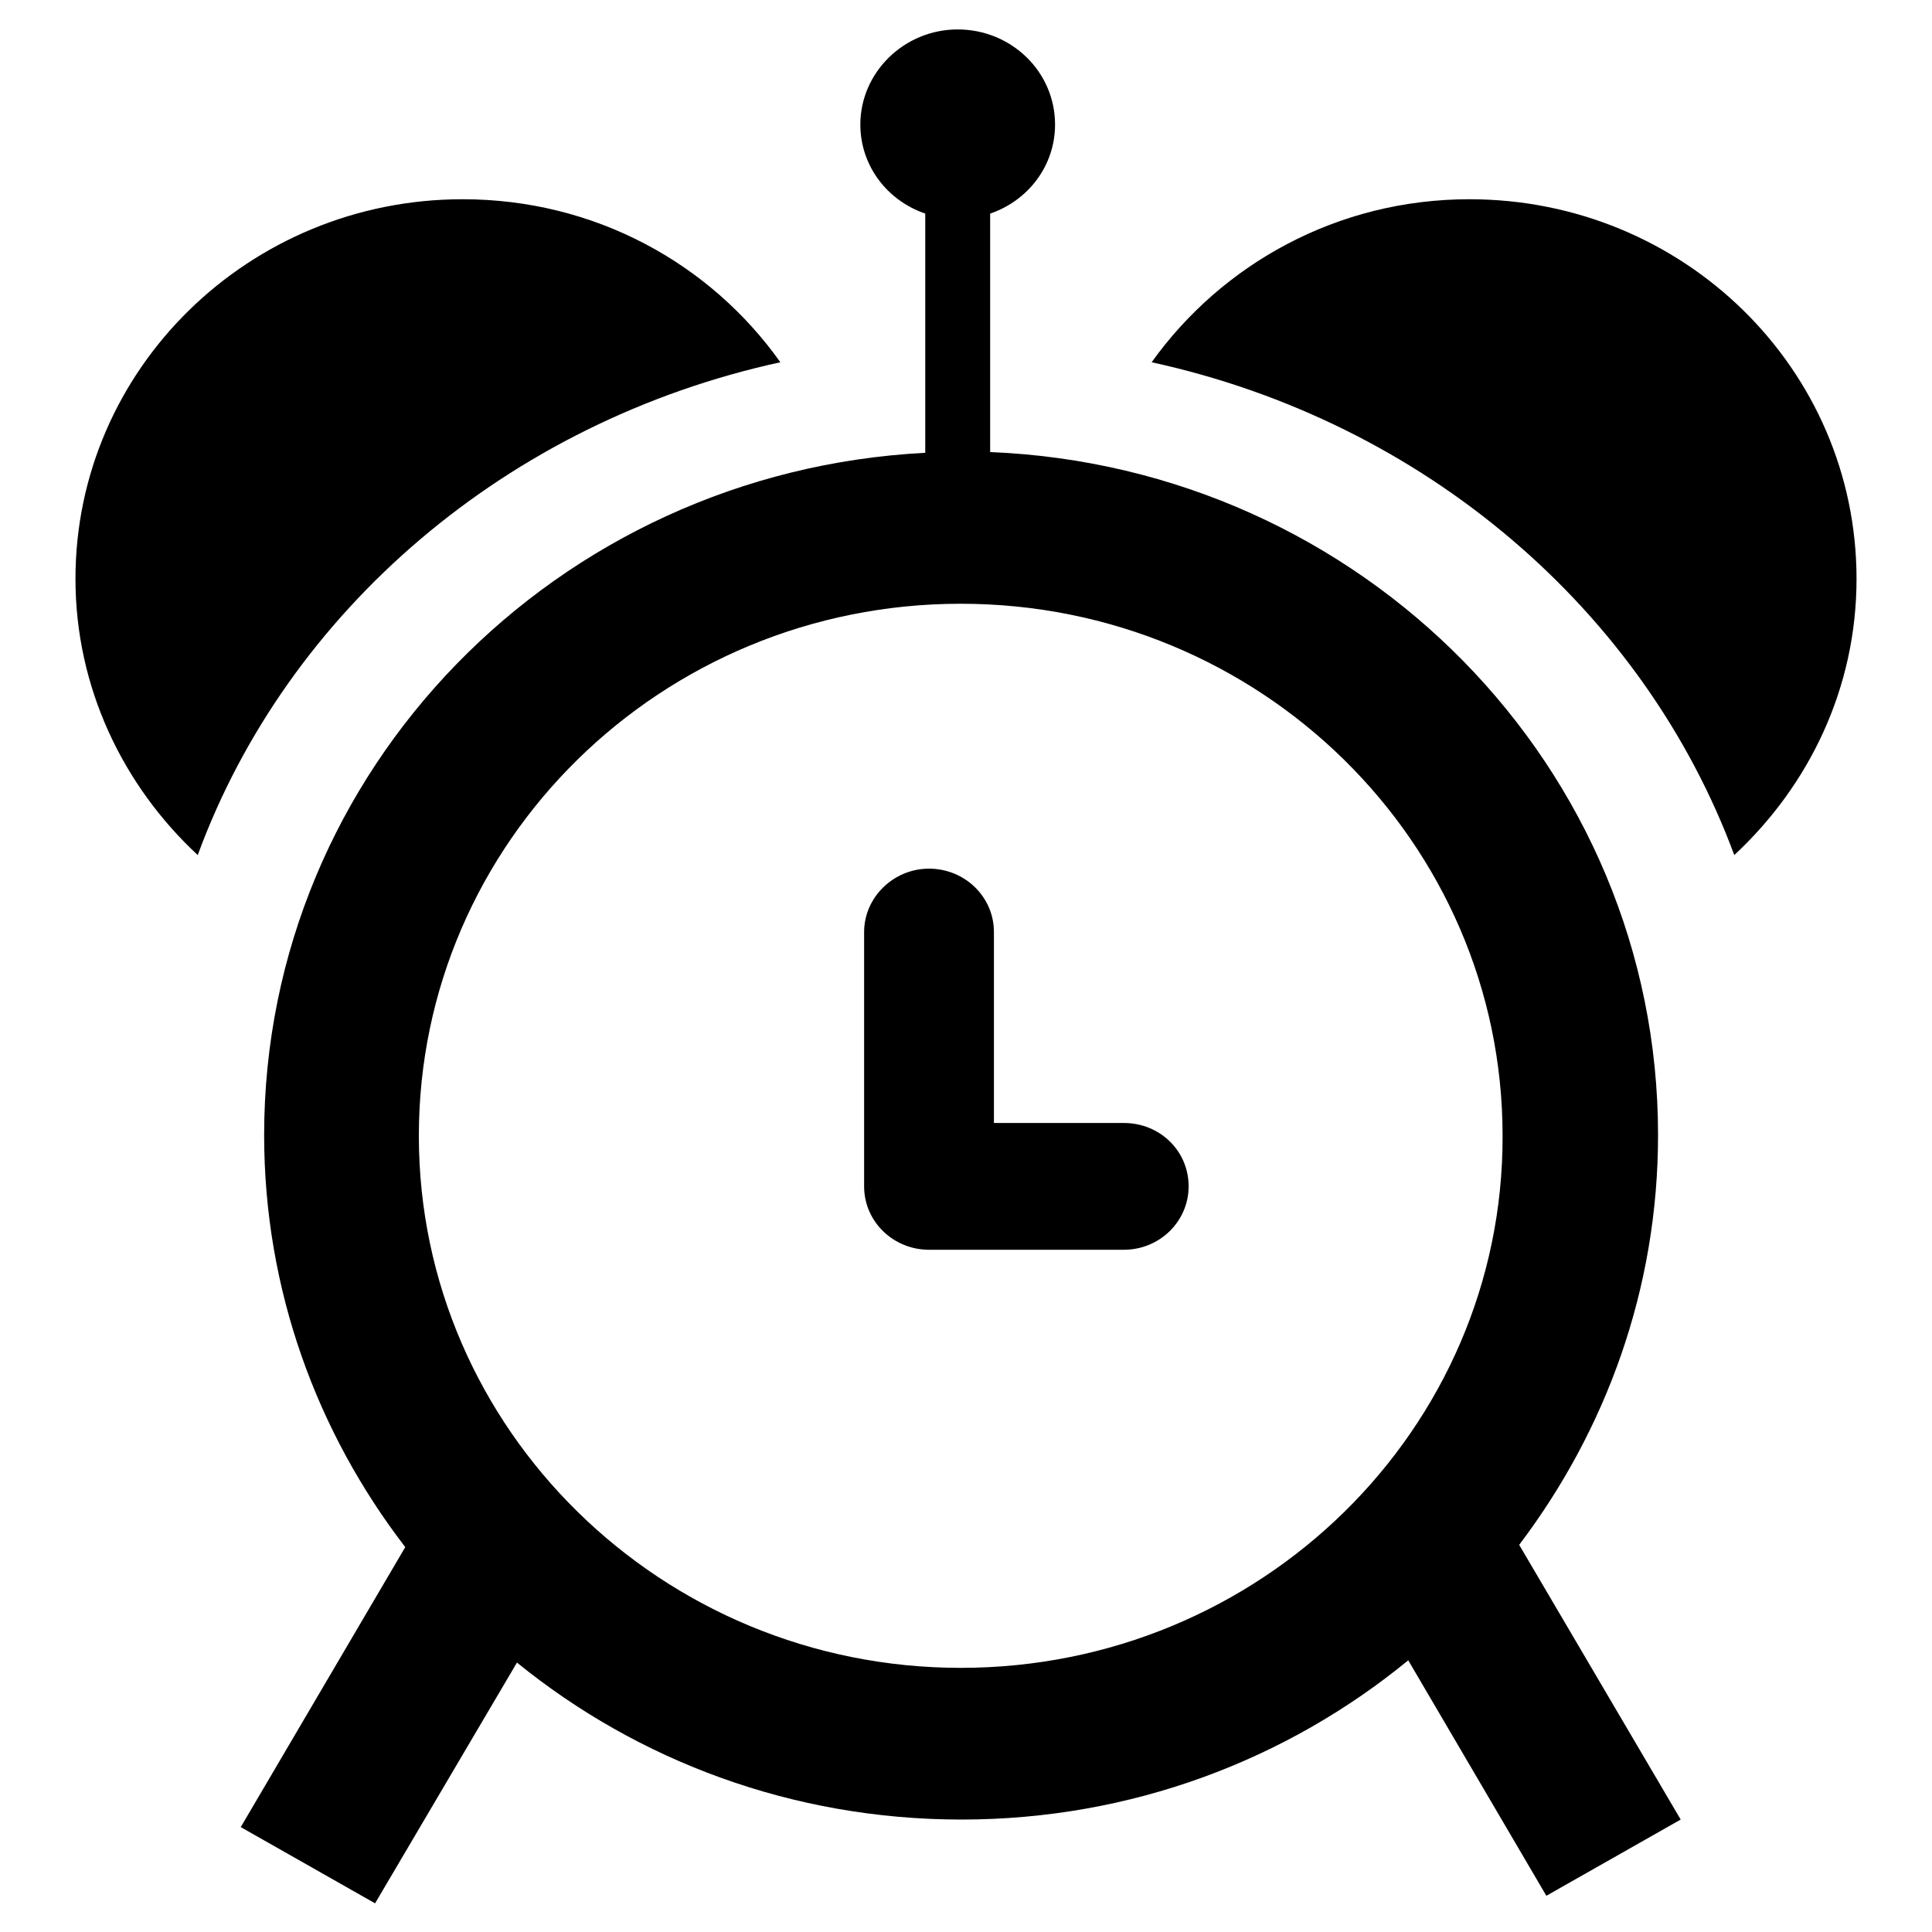
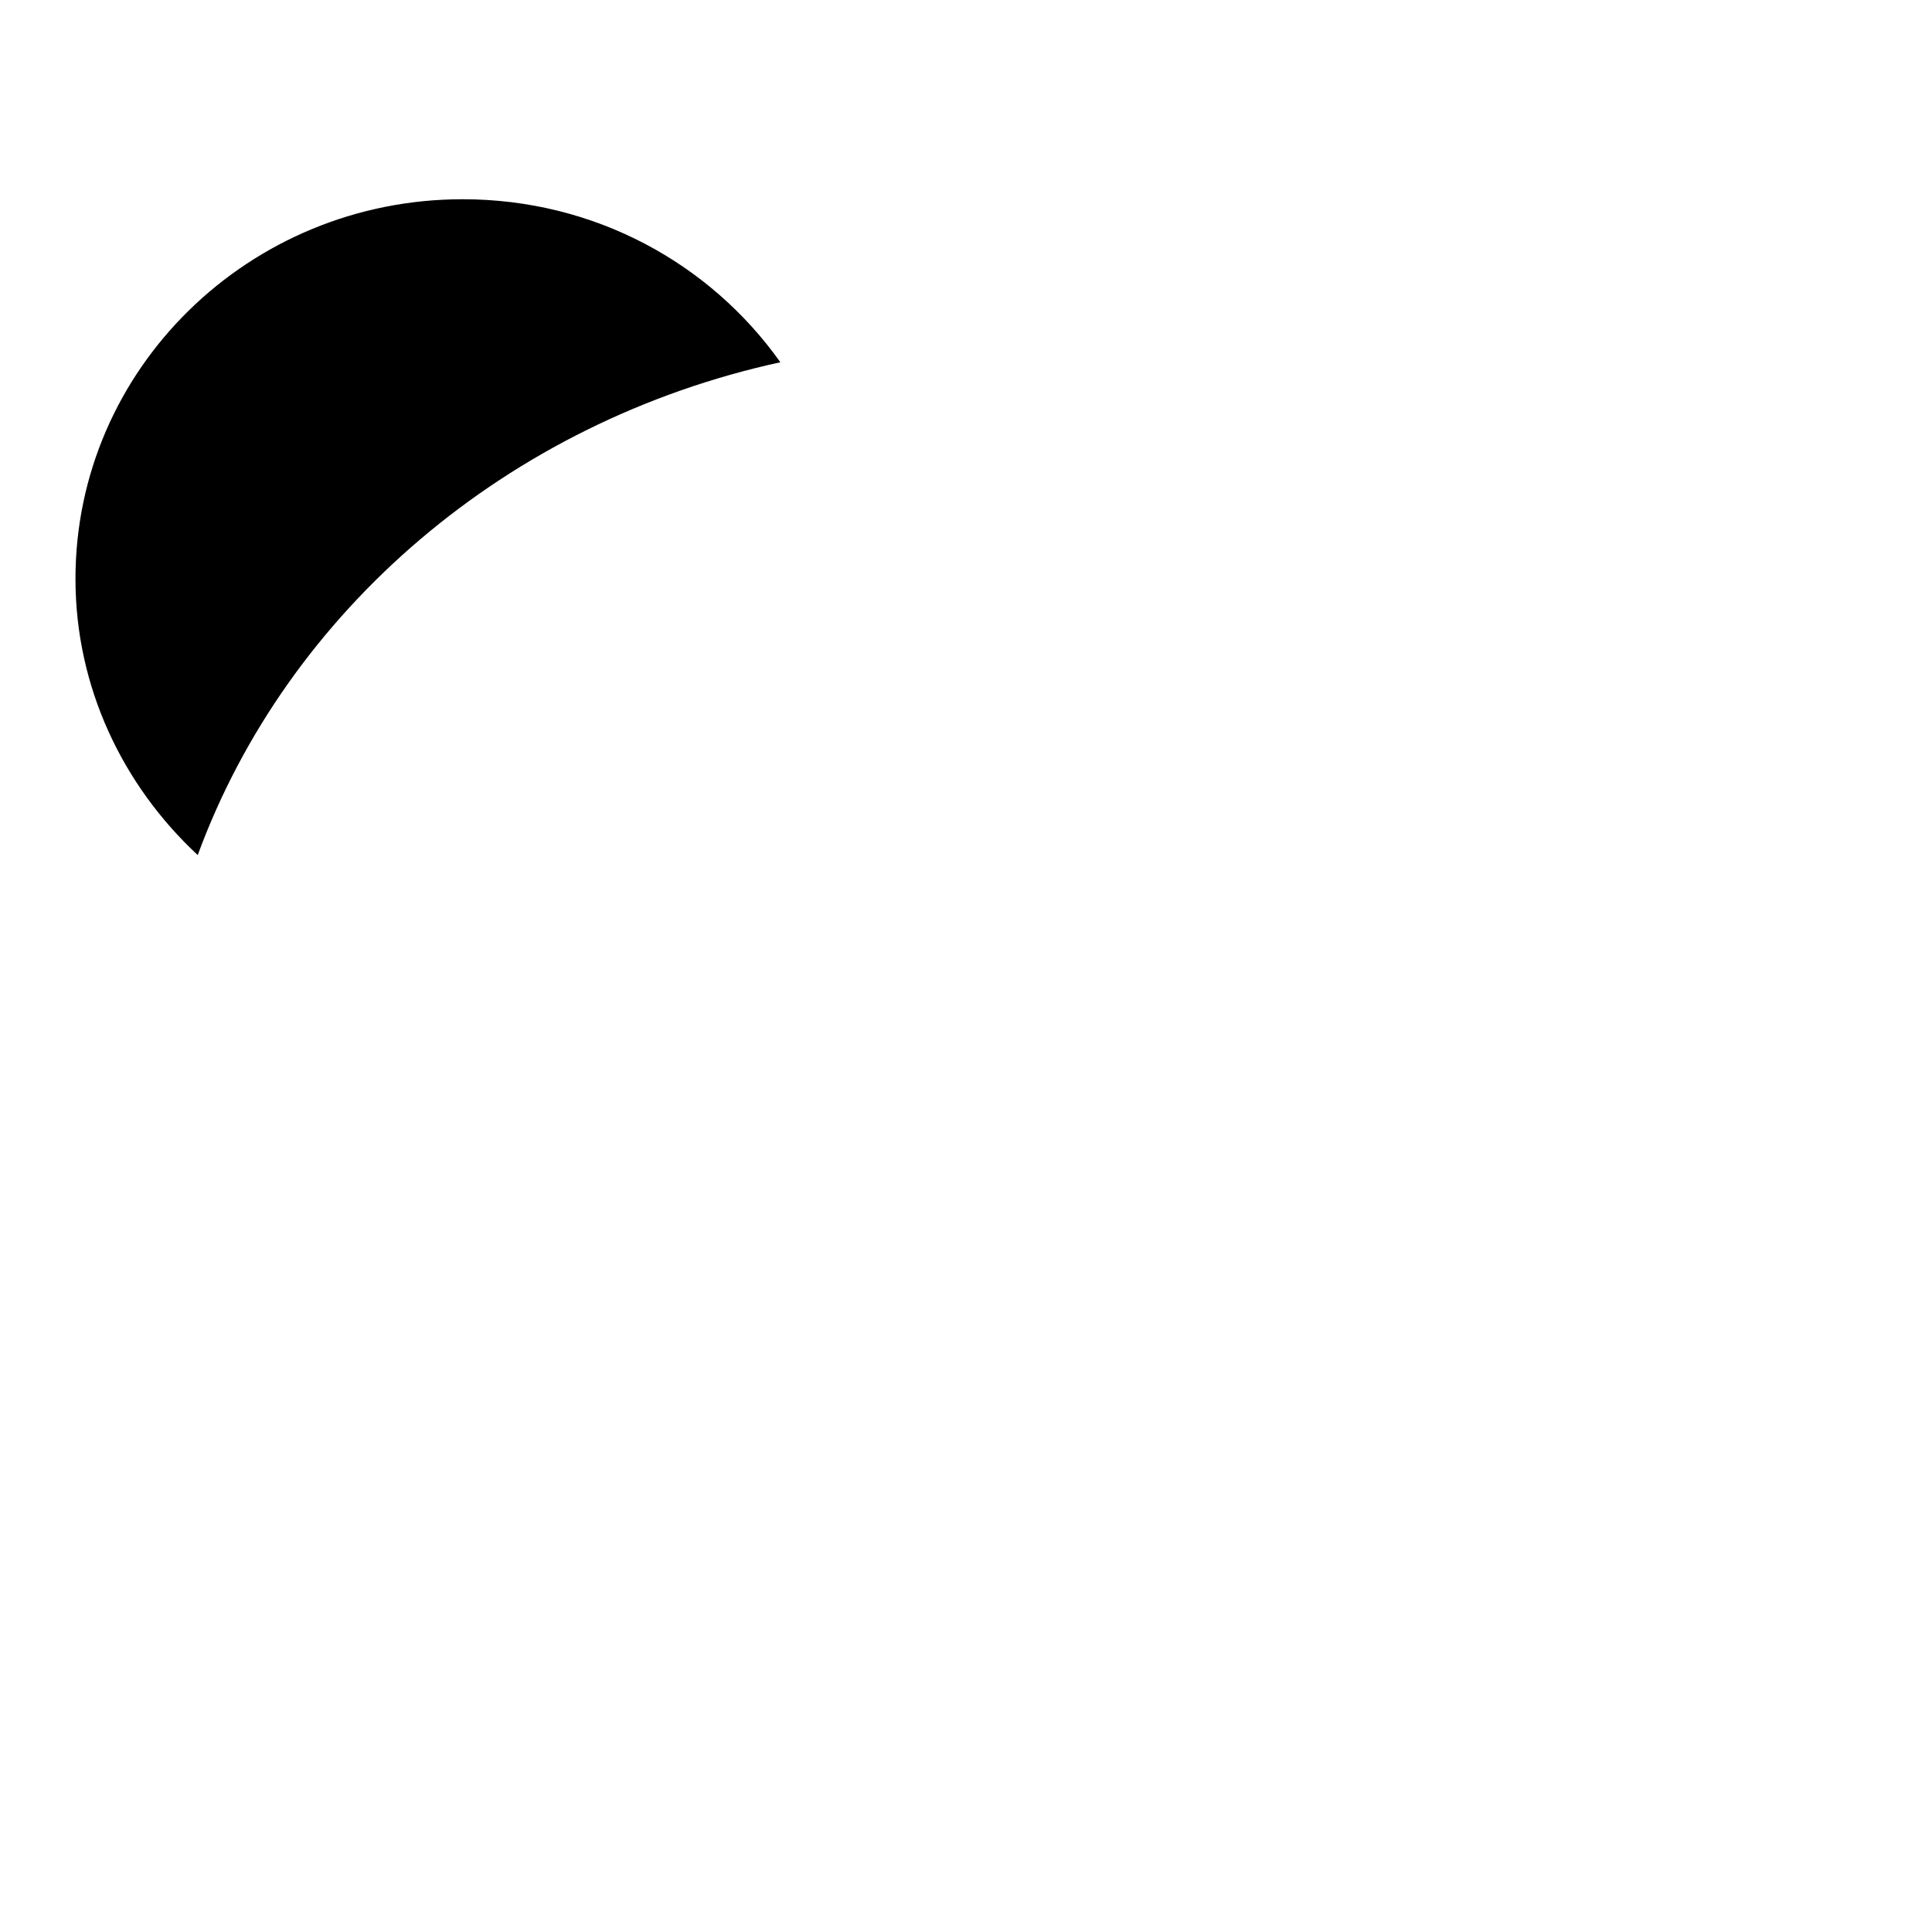
<svg xmlns="http://www.w3.org/2000/svg" version="1.1" x="0px" y="0px" viewBox="0 0 256 256" enable-background="new 0 0 256 256" xml:space="preserve">
  <g>
    <g>
      <path fill="#000000" d="M103.4,48c-9.3-13.1-24.6-21.6-42.1-21.6C33,26.4,10,48.9,10,76.7c0,14.4,6.3,27.4,16.2,36.6C38.1,80.9,67.2,55.9,103.4,48z" />
-       <path fill="#000000" d="M219.7,150.4c0-48.8-39.3-88.5-88.5-90.5V28.3c5-1.7,8.6-6.3,8.6-11.8c0-7-5.8-12.6-12.9-12.6c-7.1,0-12.9,5.7-12.9,12.6c0,5.5,3.6,10.1,8.6,11.8V60c-48.8,2.5-87.6,42-87.6,90.4c0,20.5,7,39.4,18.7,54.6l-21.8,37.1l17.8,10.1l18.8-31.9c16,13,36.5,20.8,58.9,20.8c22.5,0,43.1-7.9,59.2-21.1l18.3,31.2l17.8-10.1l-21.4-36.4C212.8,189.5,219.7,170.8,219.7,150.4z M127.3,221c-39.6,0-71.8-31.6-71.8-70.5c0-38.9,32.1-70.5,71.8-70.5c39.7,0,71.8,31.6,71.8,70.5C199.2,189.4,167,221,127.3,221z" />
-       <path fill="#000000" d="M148.9,148.8h-17.2v-25.3c0-4.7-3.9-8.4-8.6-8.4s-8.6,3.8-8.6,8.4v33.7c0,4.7,3.9,8.4,8.6,8.4h25.8c4.8,0,8.6-3.8,8.6-8.4C157.5,152.5,153.7,148.8,148.9,148.8z" />
-       <path fill="#000000" d="M194.7,26.4c-17.5,0-32.8,8.6-42.1,21.6c36.2,7.9,65.2,32.9,77.2,65.3c9.9-9.2,16.2-22.1,16.2-36.6C246,48.9,223.1,26.4,194.7,26.4z" />
    </g>
  </g>
</svg>